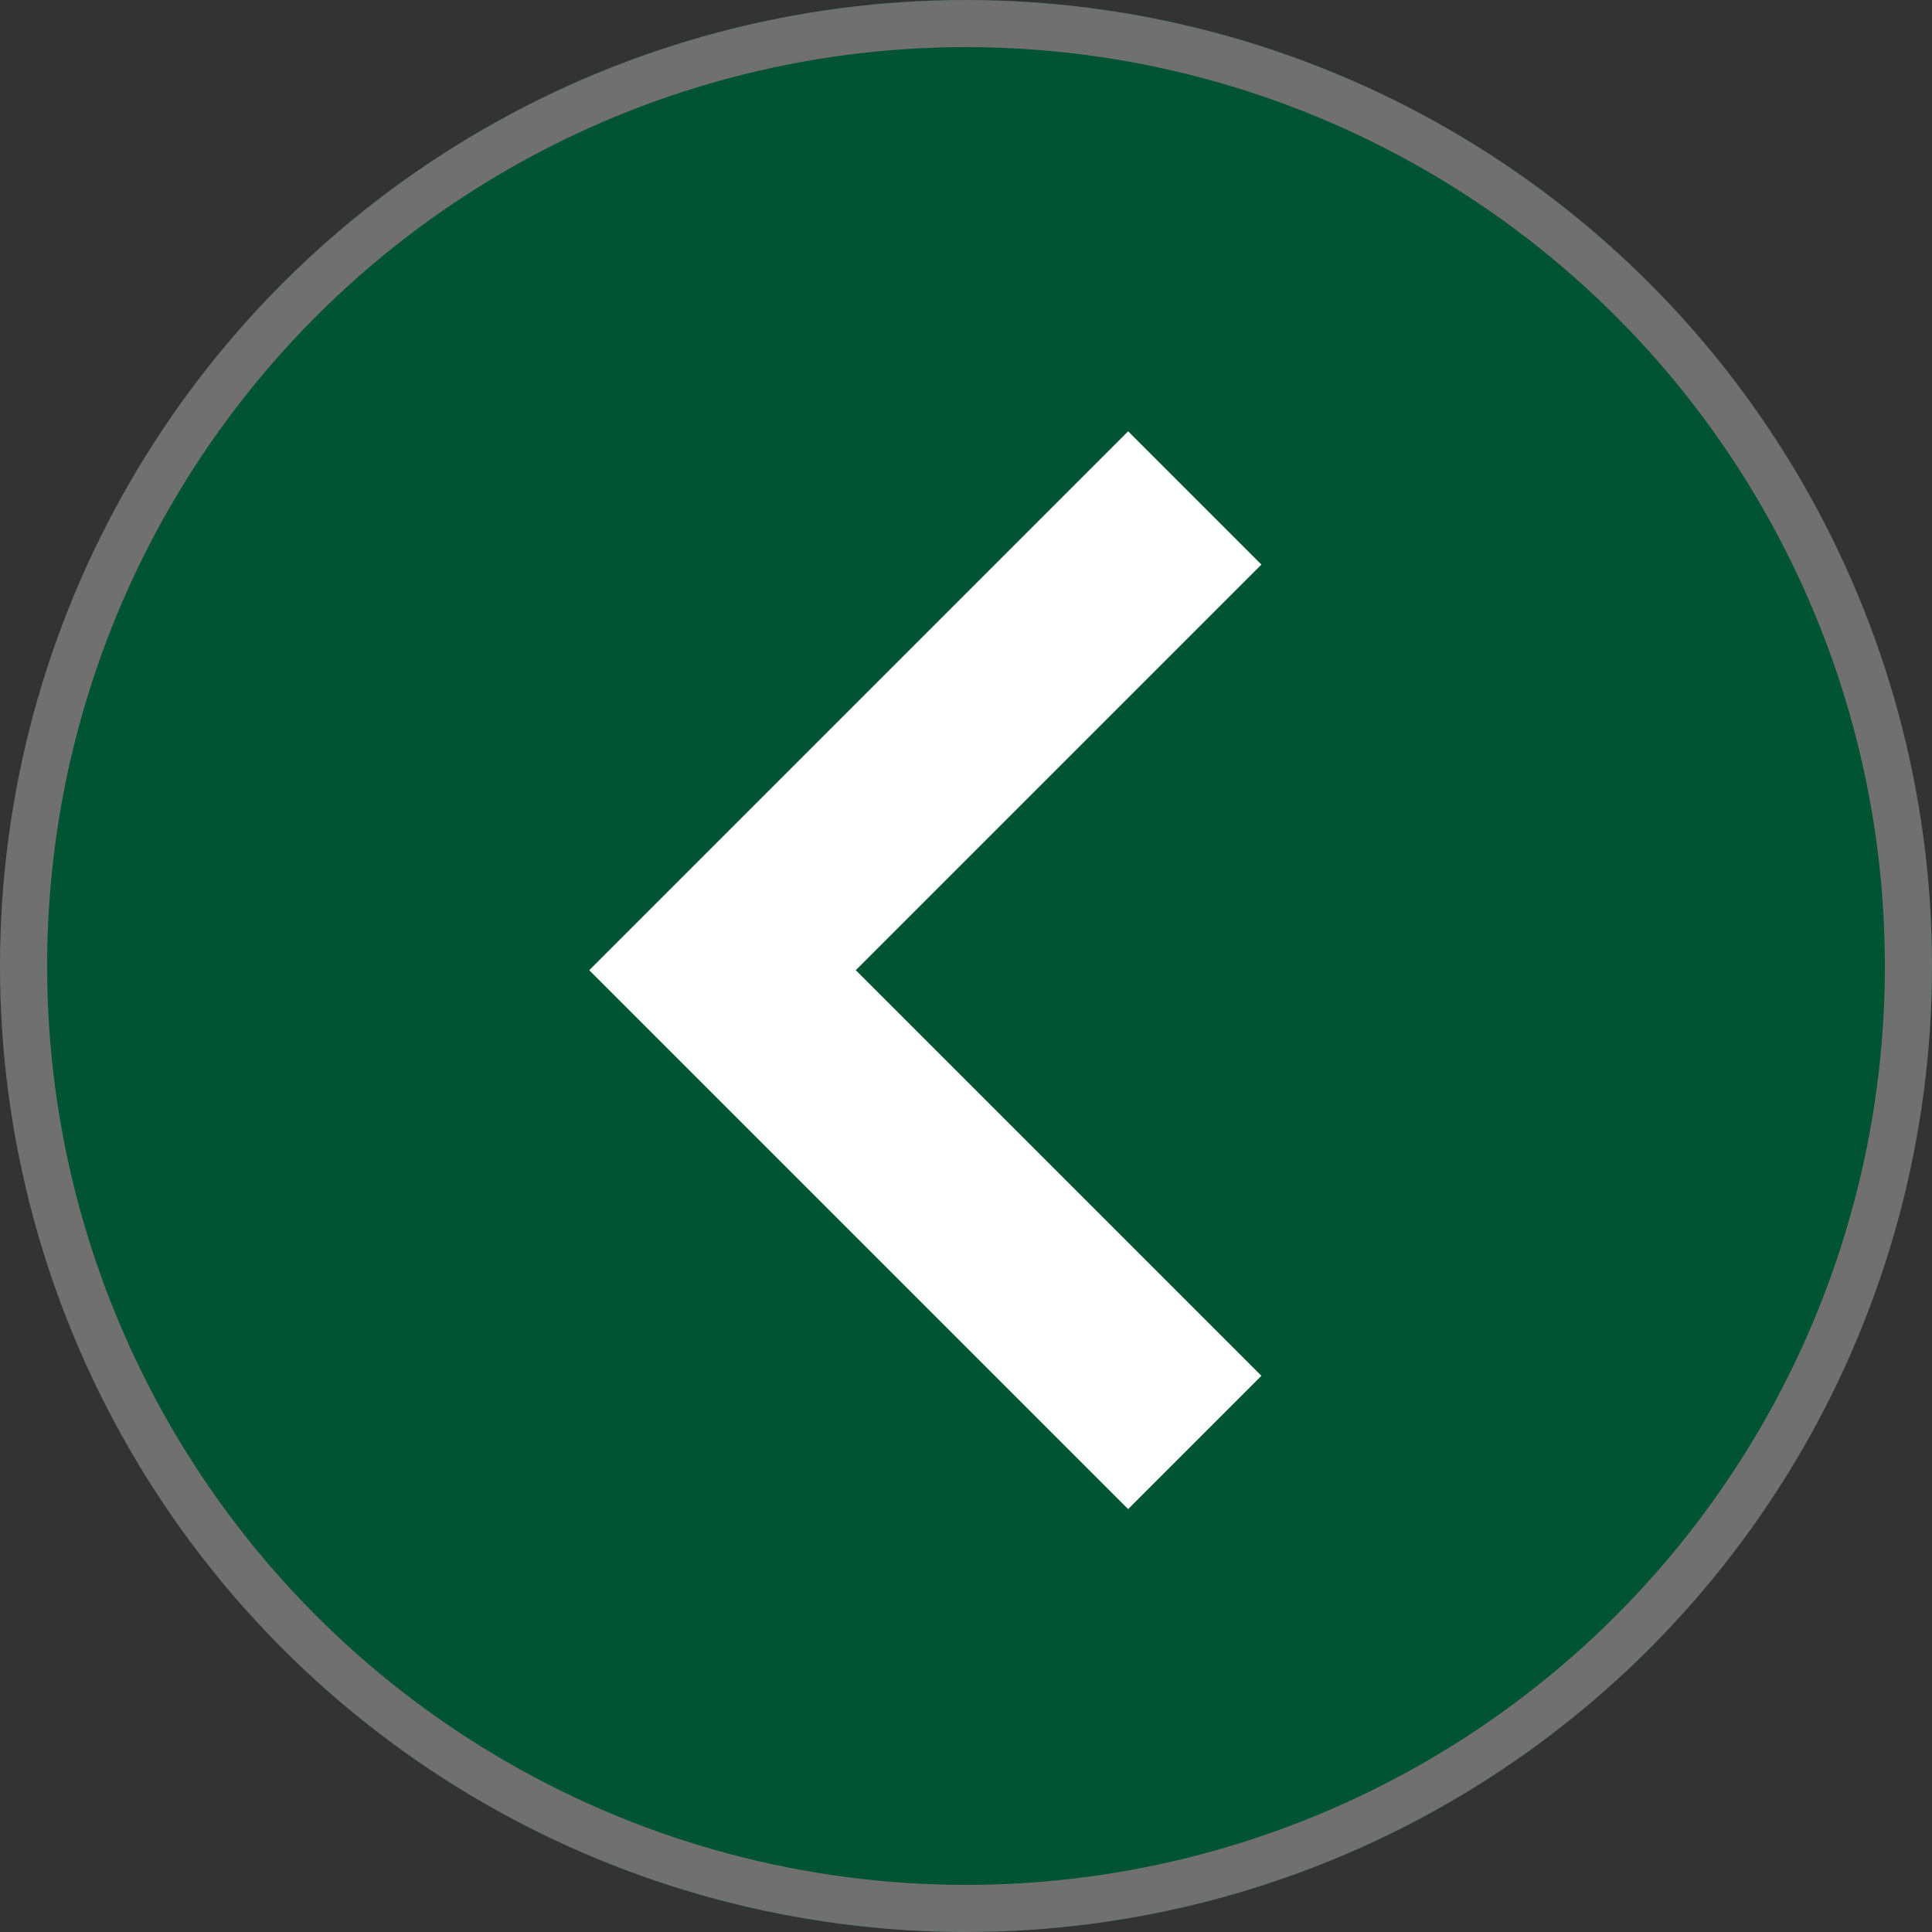
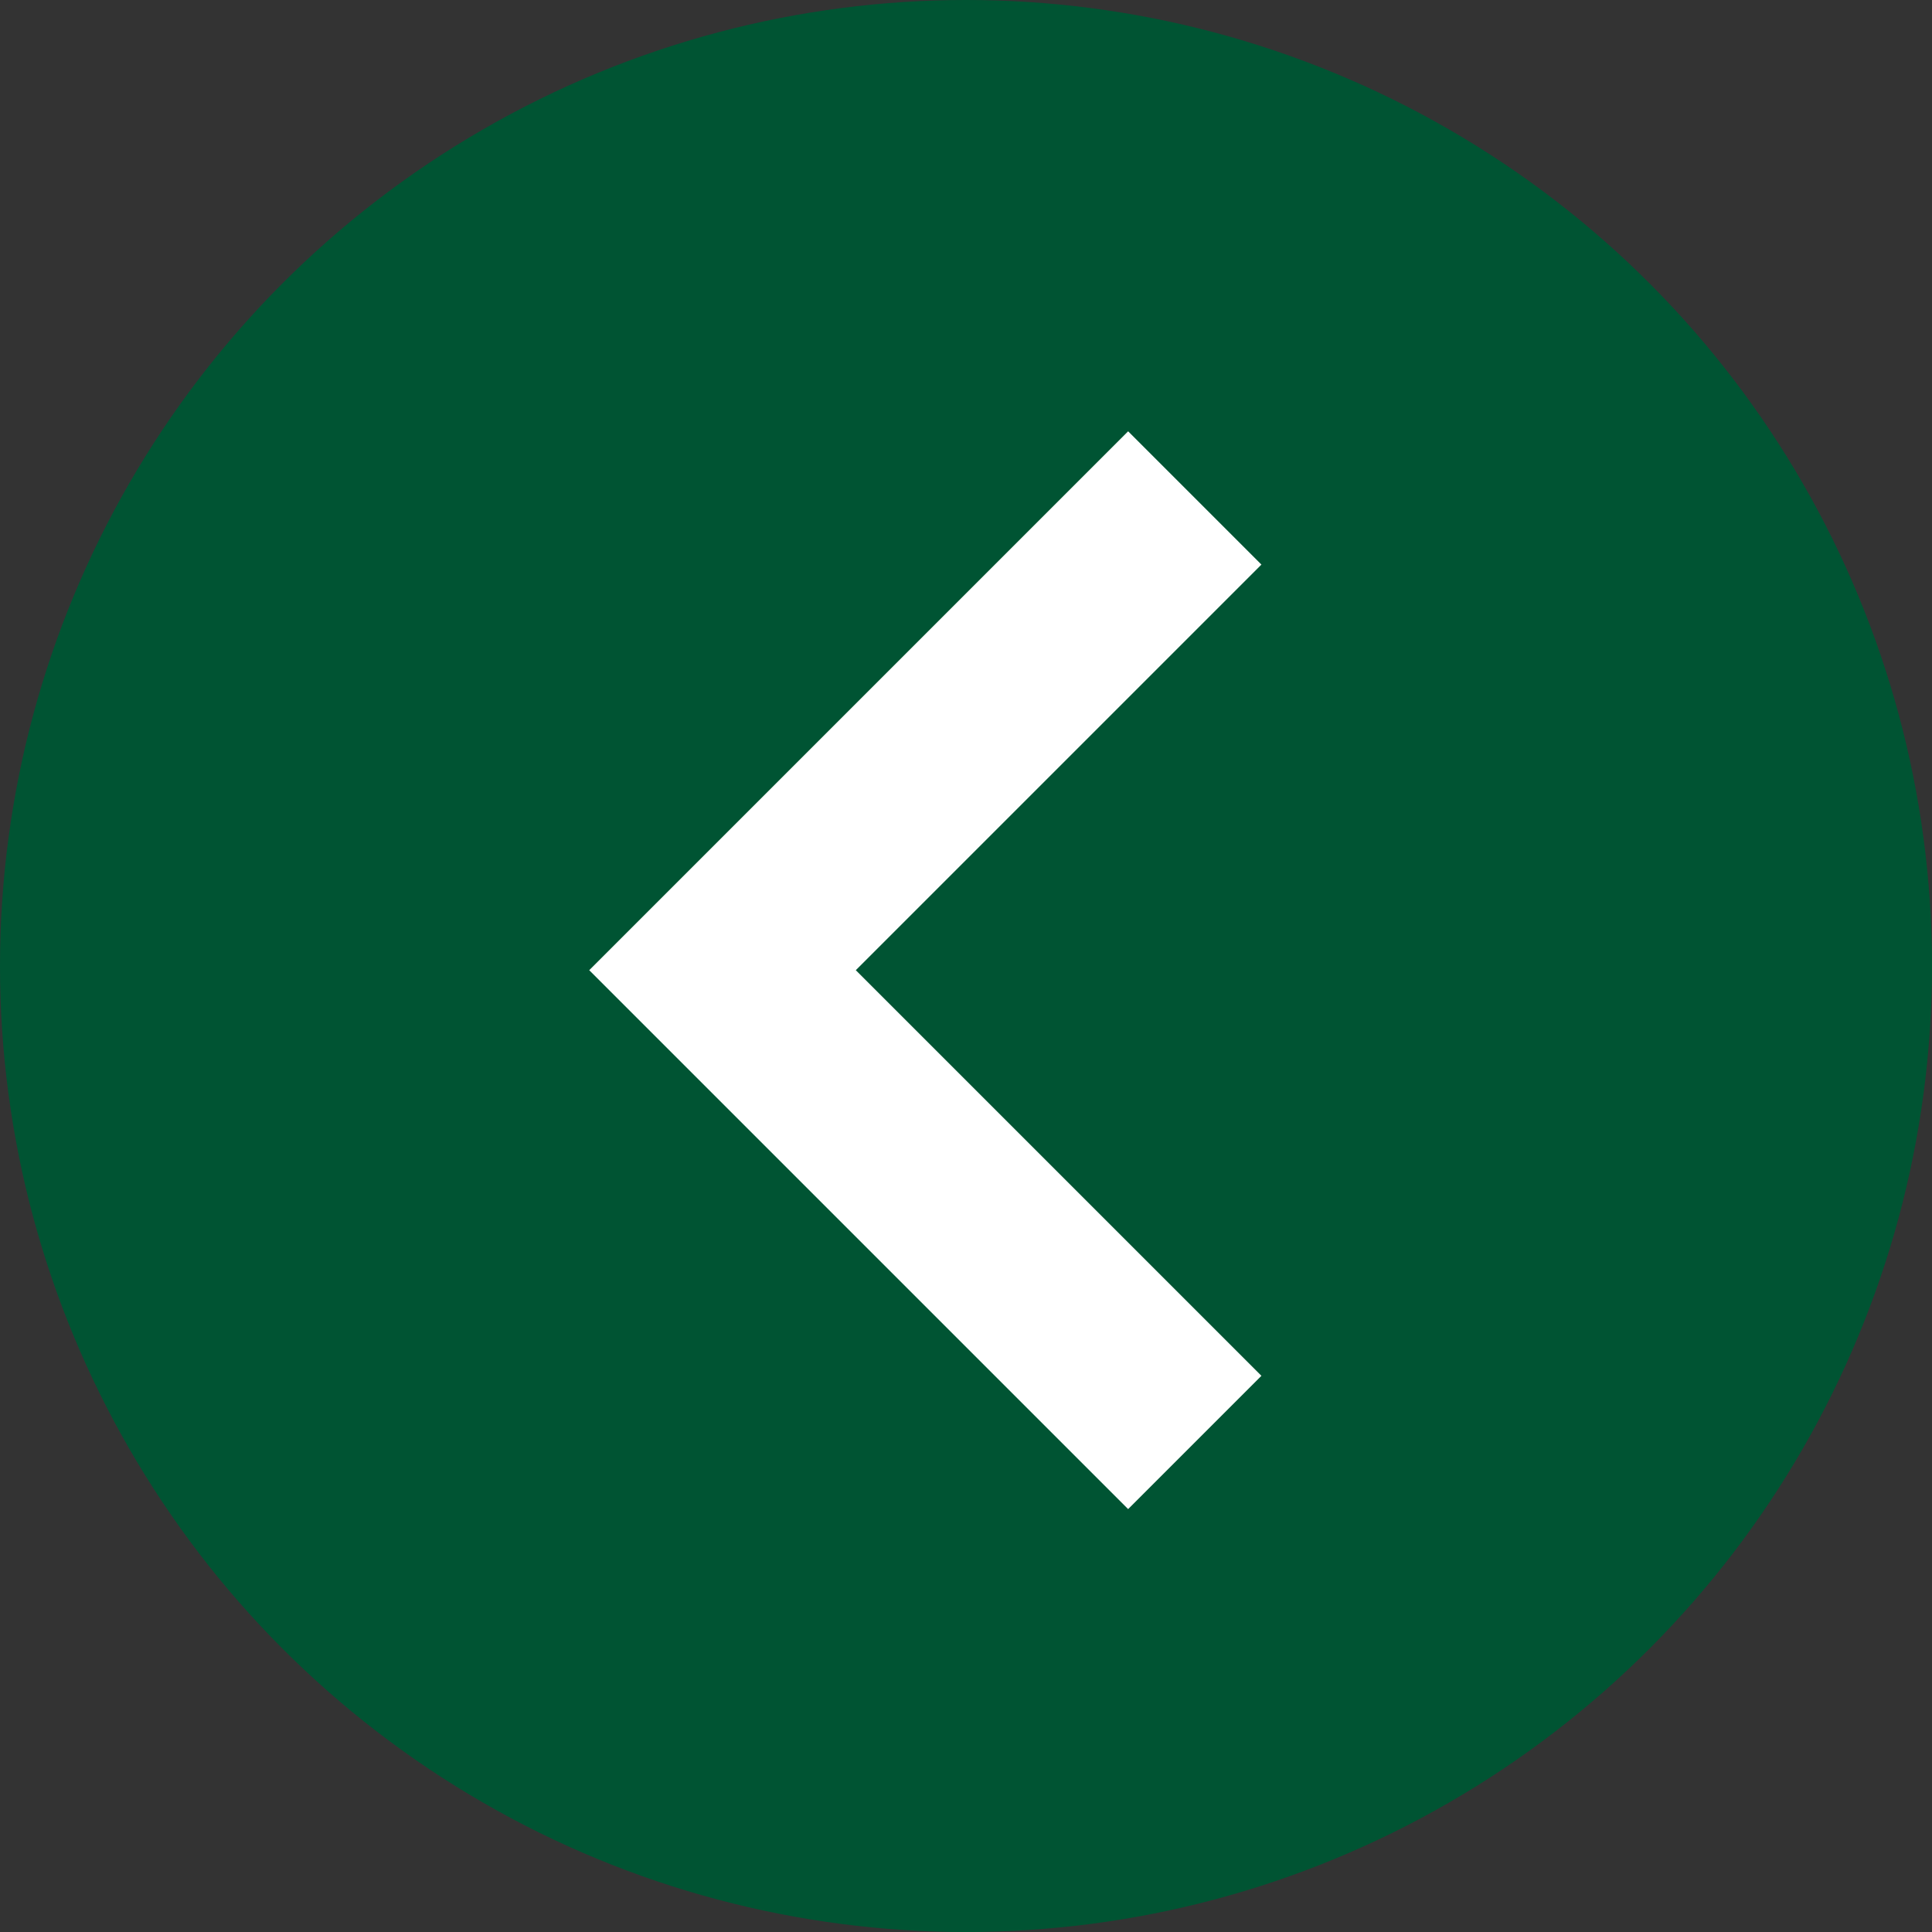
<svg xmlns="http://www.w3.org/2000/svg" id="Raggruppa_9206" data-name="Raggruppa 9206" width="41" height="41" viewBox="0 0 41 41">
  <rect x="0" y="0" width="41" height="41" fill="#333333" stroke="none" />
  <g id="Ellisse_328" data-name="Ellisse 328" fill="#005433" stroke="#707070" stroke-width="1">
    <circle cx="20.5" cy="20.5" r="20.5" stroke="none" />
-     <circle cx="20.5" cy="20.5" r="20" fill="none" />
  </g>
  <path id="Tracciato_3758" data-name="Tracciato 3758" d="M0,0,10.022,10.022,20.044,0" transform="translate(25.355 10.567) rotate(90)" fill="none" stroke="#fff" stroke-width="4" />
</svg>